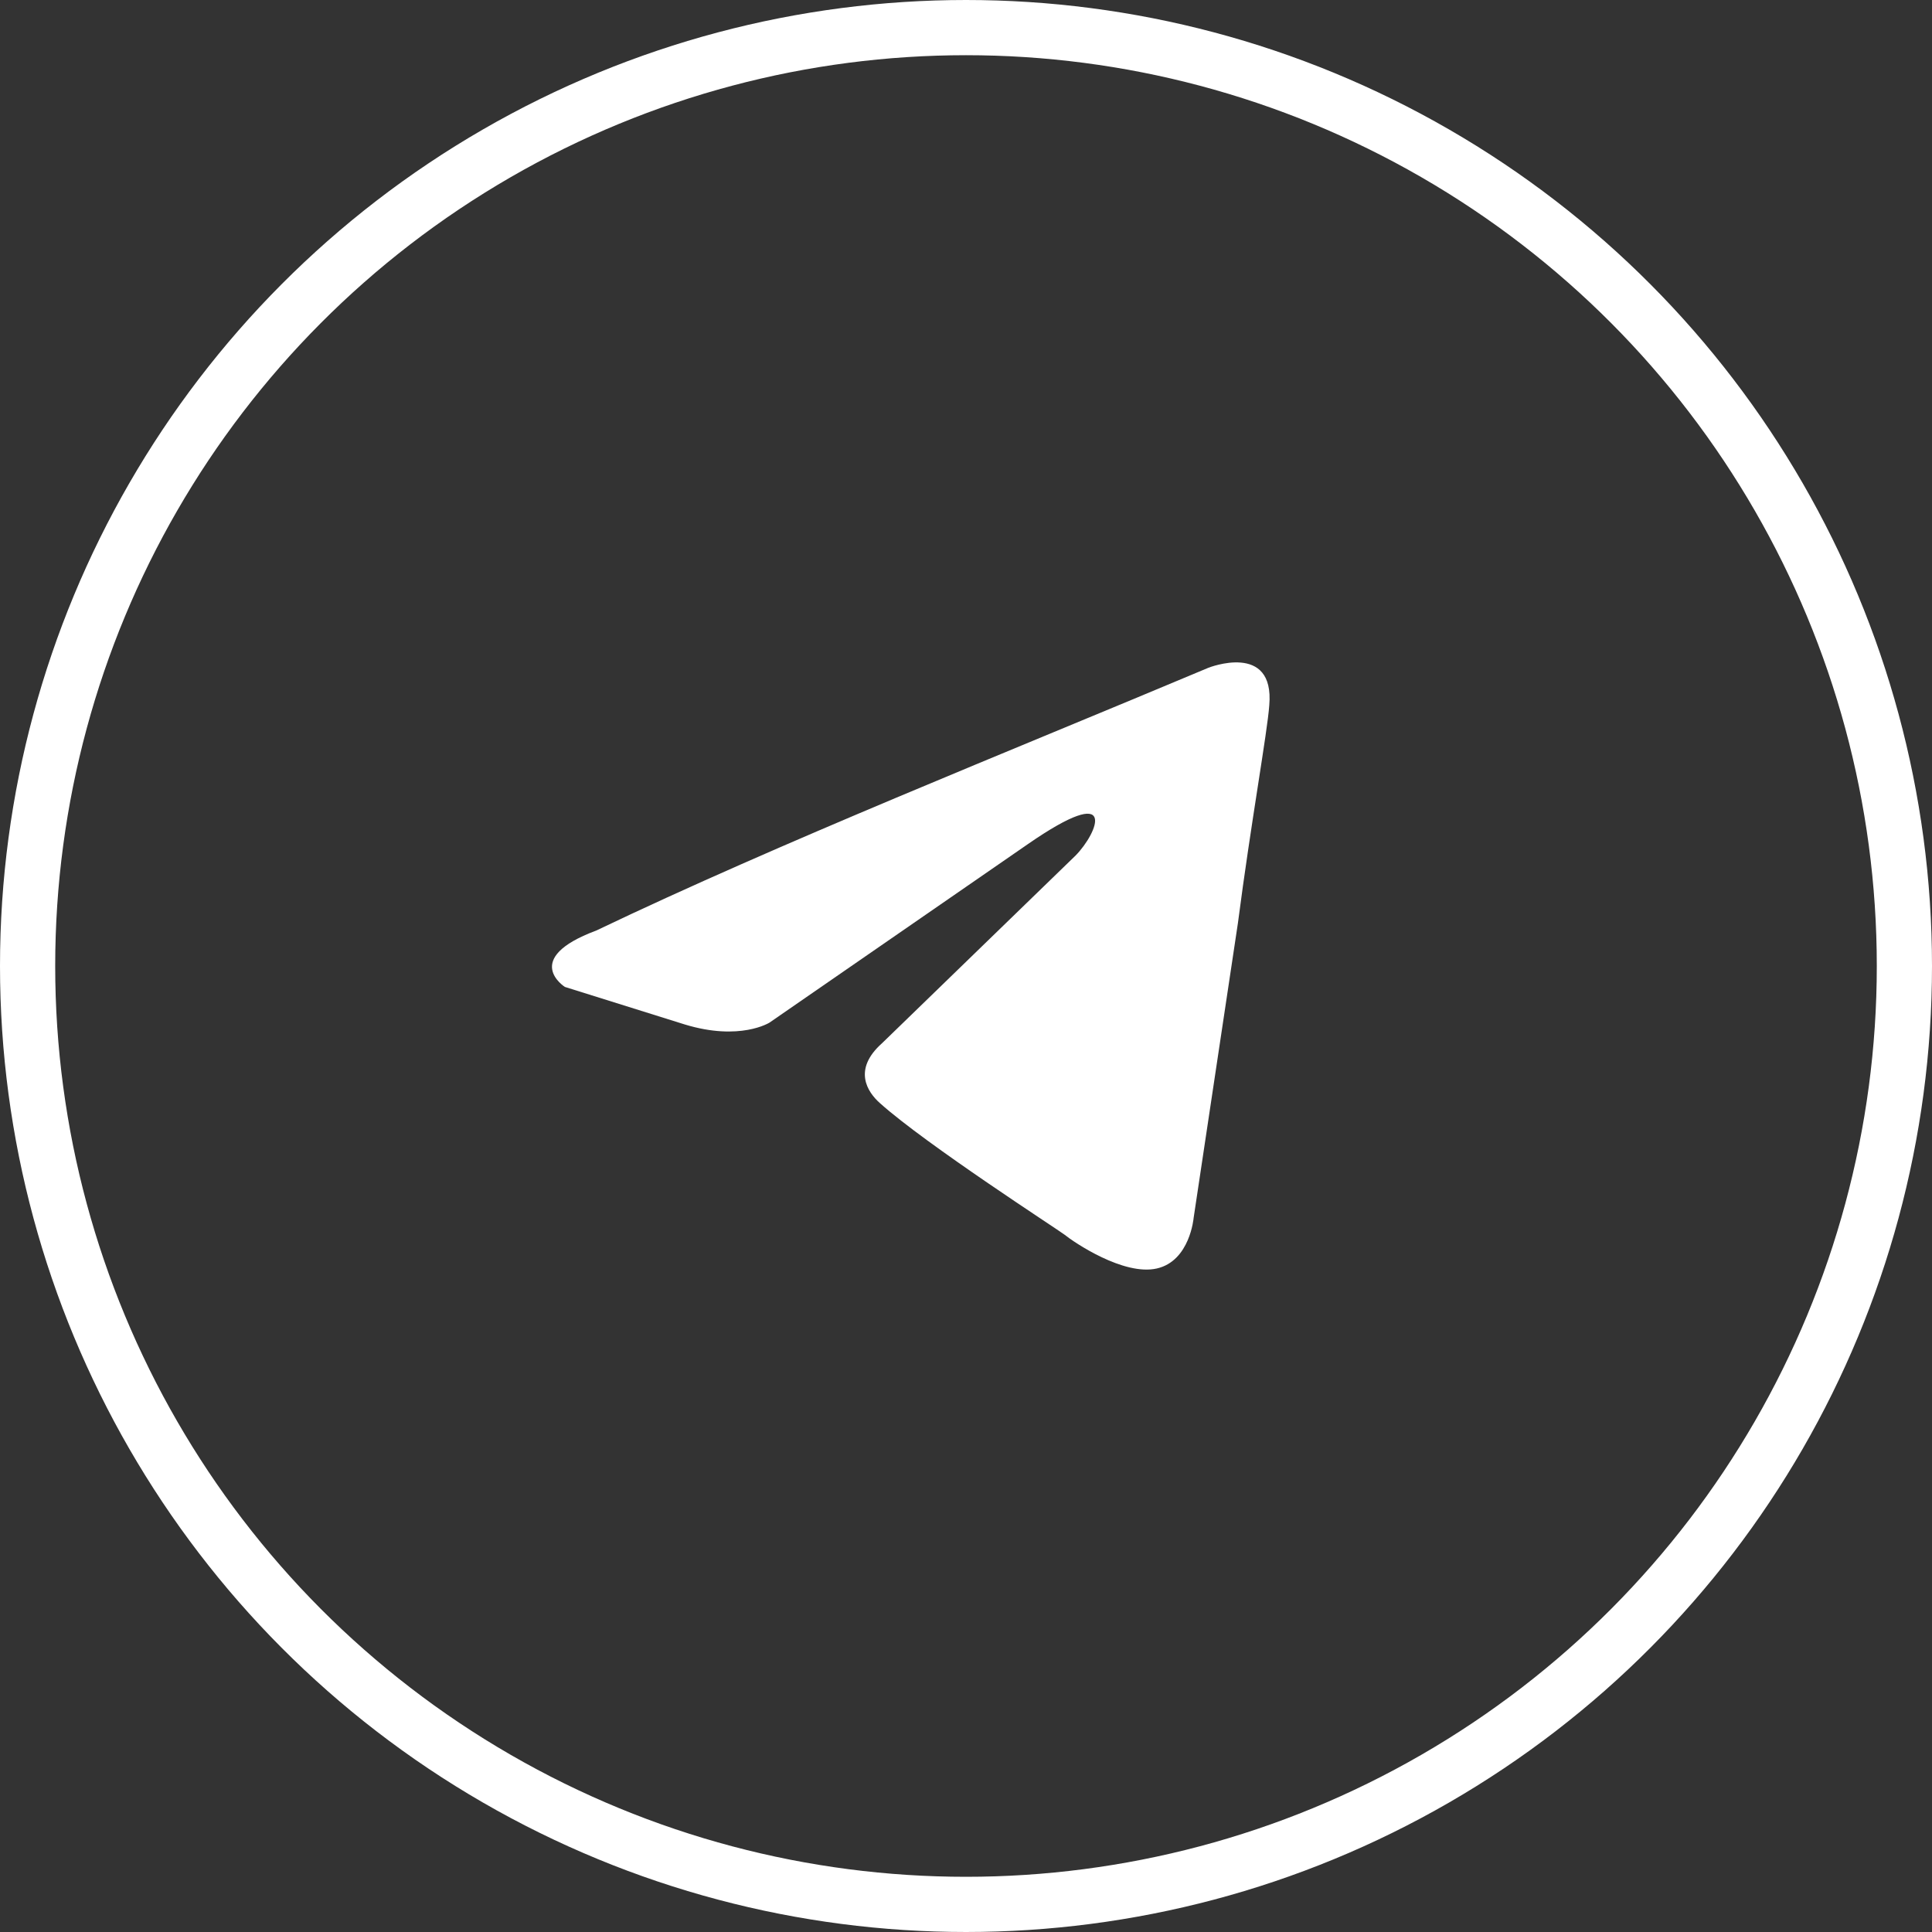
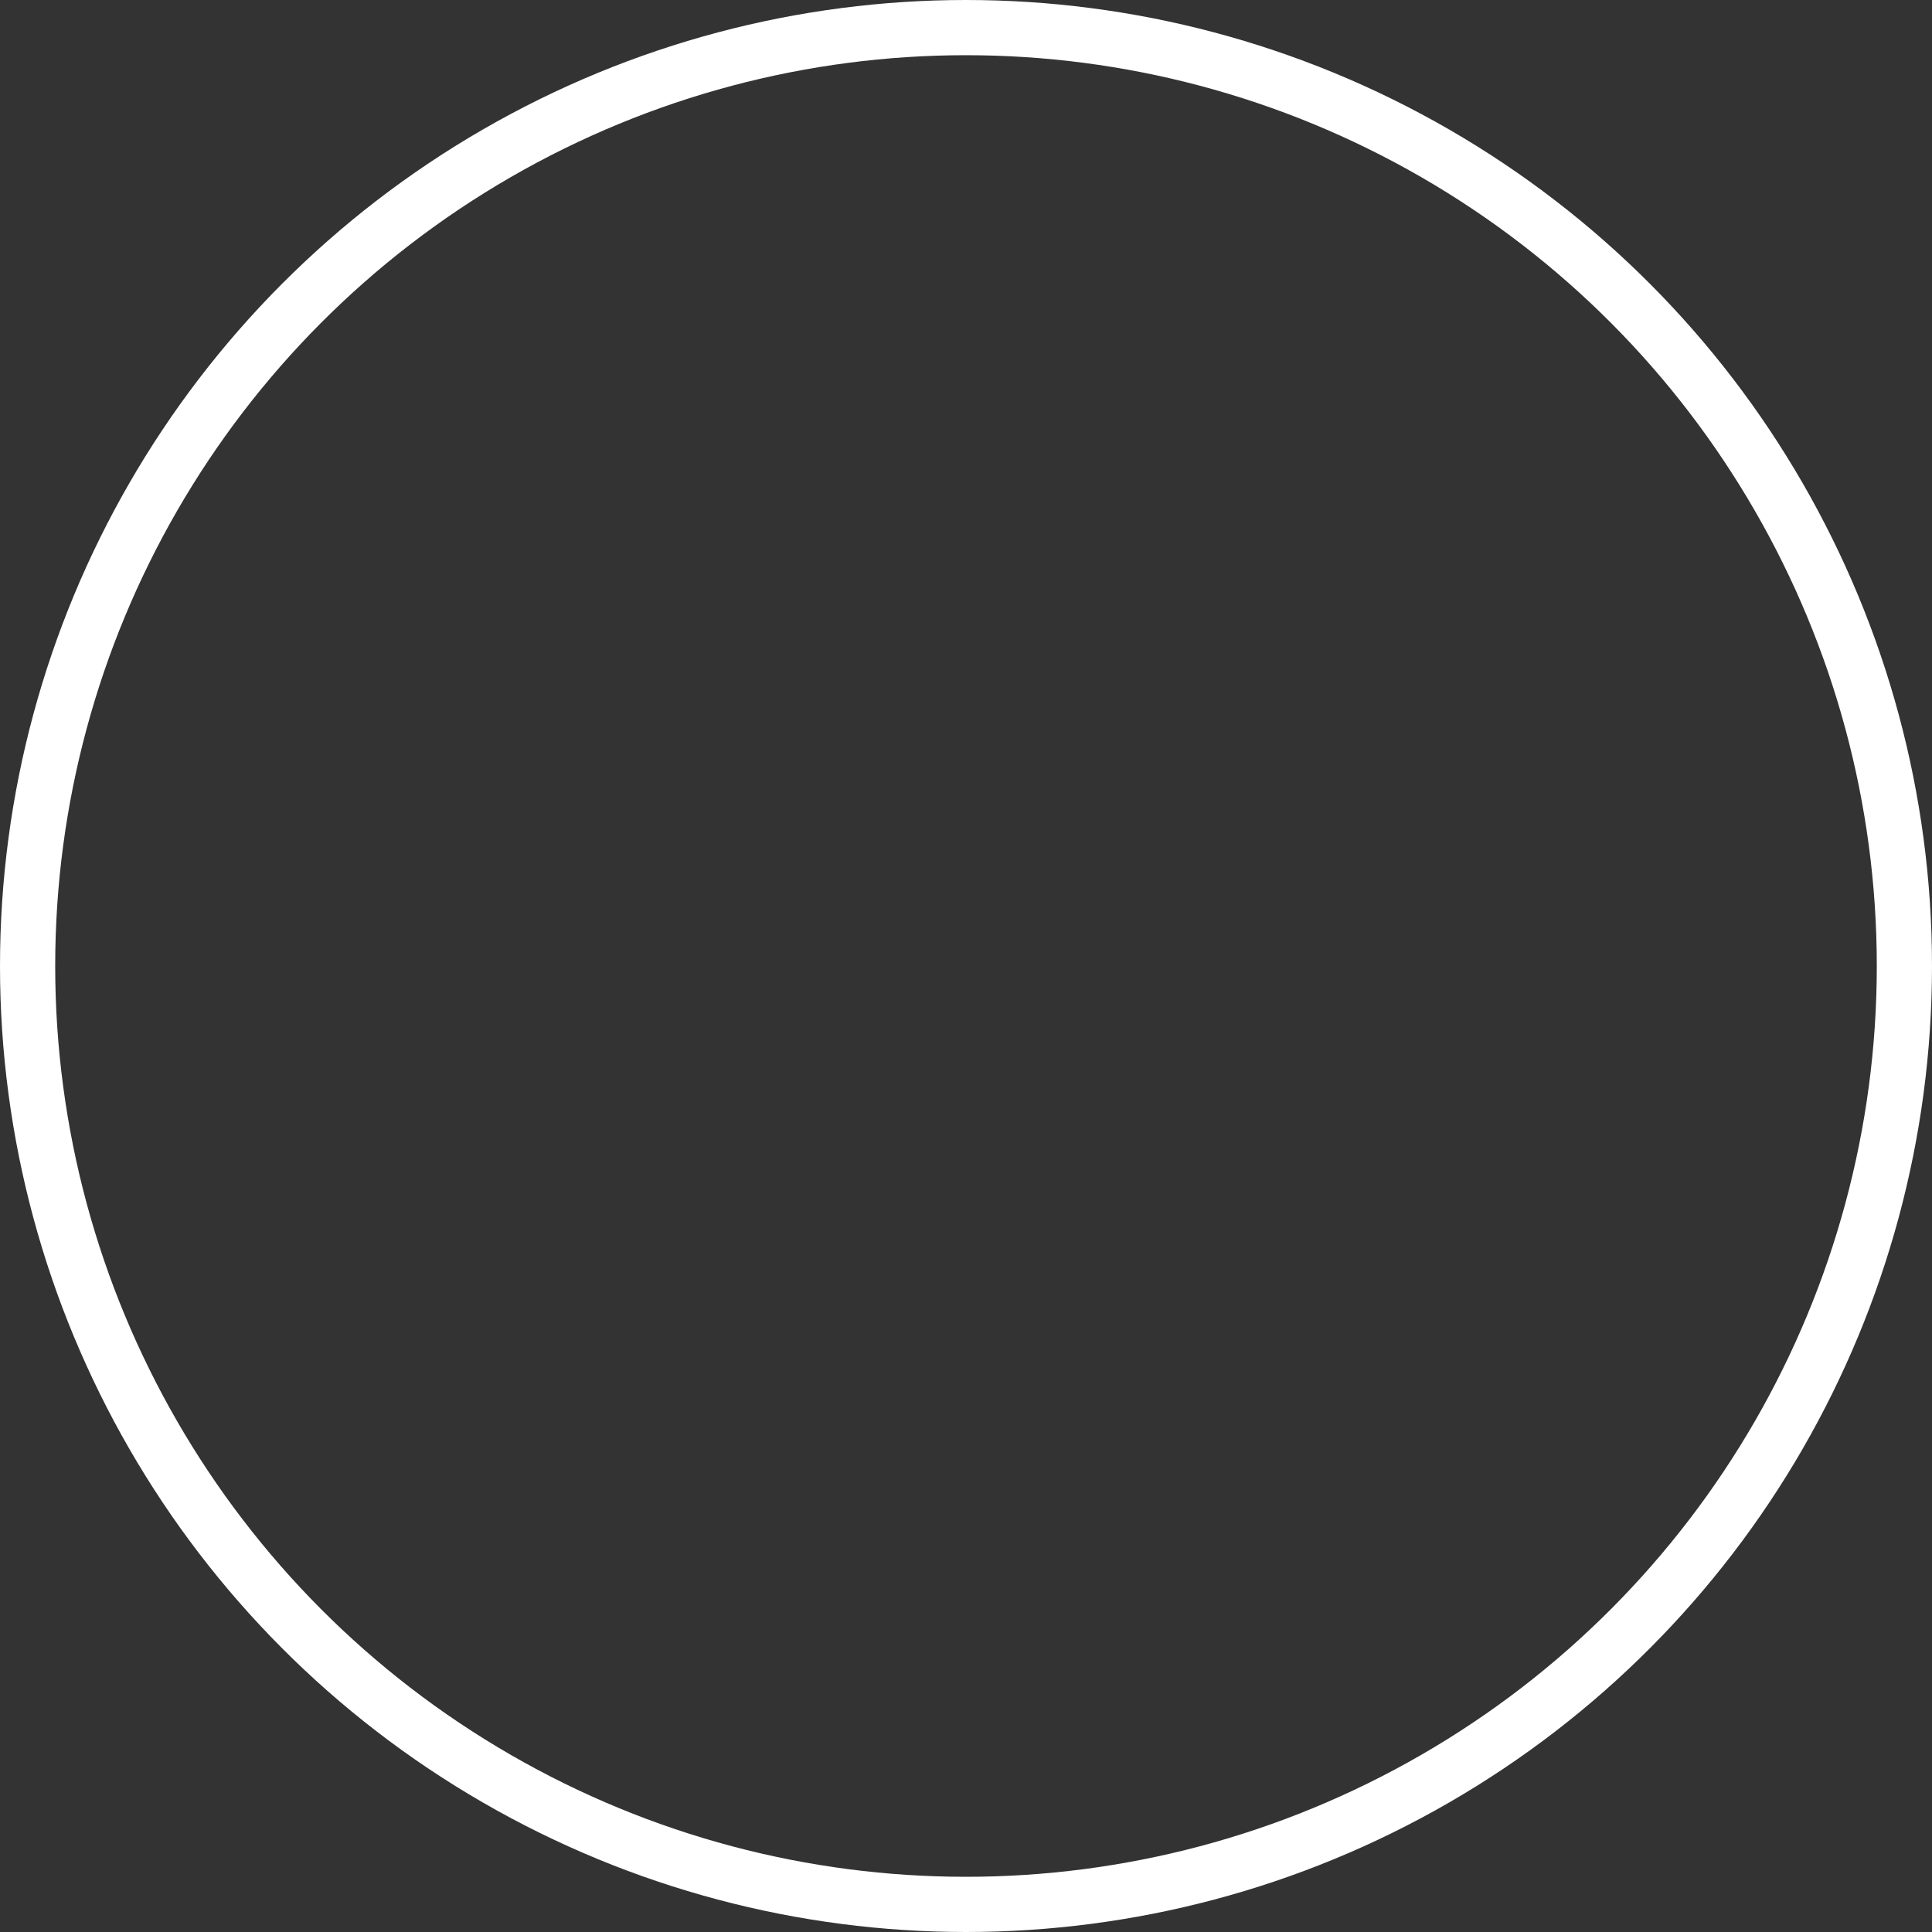
<svg xmlns="http://www.w3.org/2000/svg" width="35" height="35" viewBox="0 0 35 35" fill="none">
  <rect x="0" y="0" width="35" height="35" fill="#333333" stroke="none" />
  <circle cx="17.5" cy="17.5" r="17" stroke="#FFFFFF" />
-   <path d="M21.892 12.097C21.892 12.097 23.094 11.621 22.994 12.777C22.961 13.254 22.66 14.92 22.426 16.723L21.624 22.062C21.624 22.062 21.558 22.844 20.956 22.98C20.355 23.116 19.453 22.504 19.286 22.368C19.152 22.266 16.781 20.736 15.945 19.988C15.712 19.784 15.444 19.375 15.979 18.899L19.486 15.498C19.887 15.09 20.288 14.138 18.618 15.294L13.941 18.525C13.941 18.525 13.407 18.865 12.405 18.559L10.233 17.879C10.233 17.879 9.431 17.369 10.801 16.858C14.142 15.26 18.25 13.628 21.892 12.097Z" fill="#FFFFFF" />
</svg>